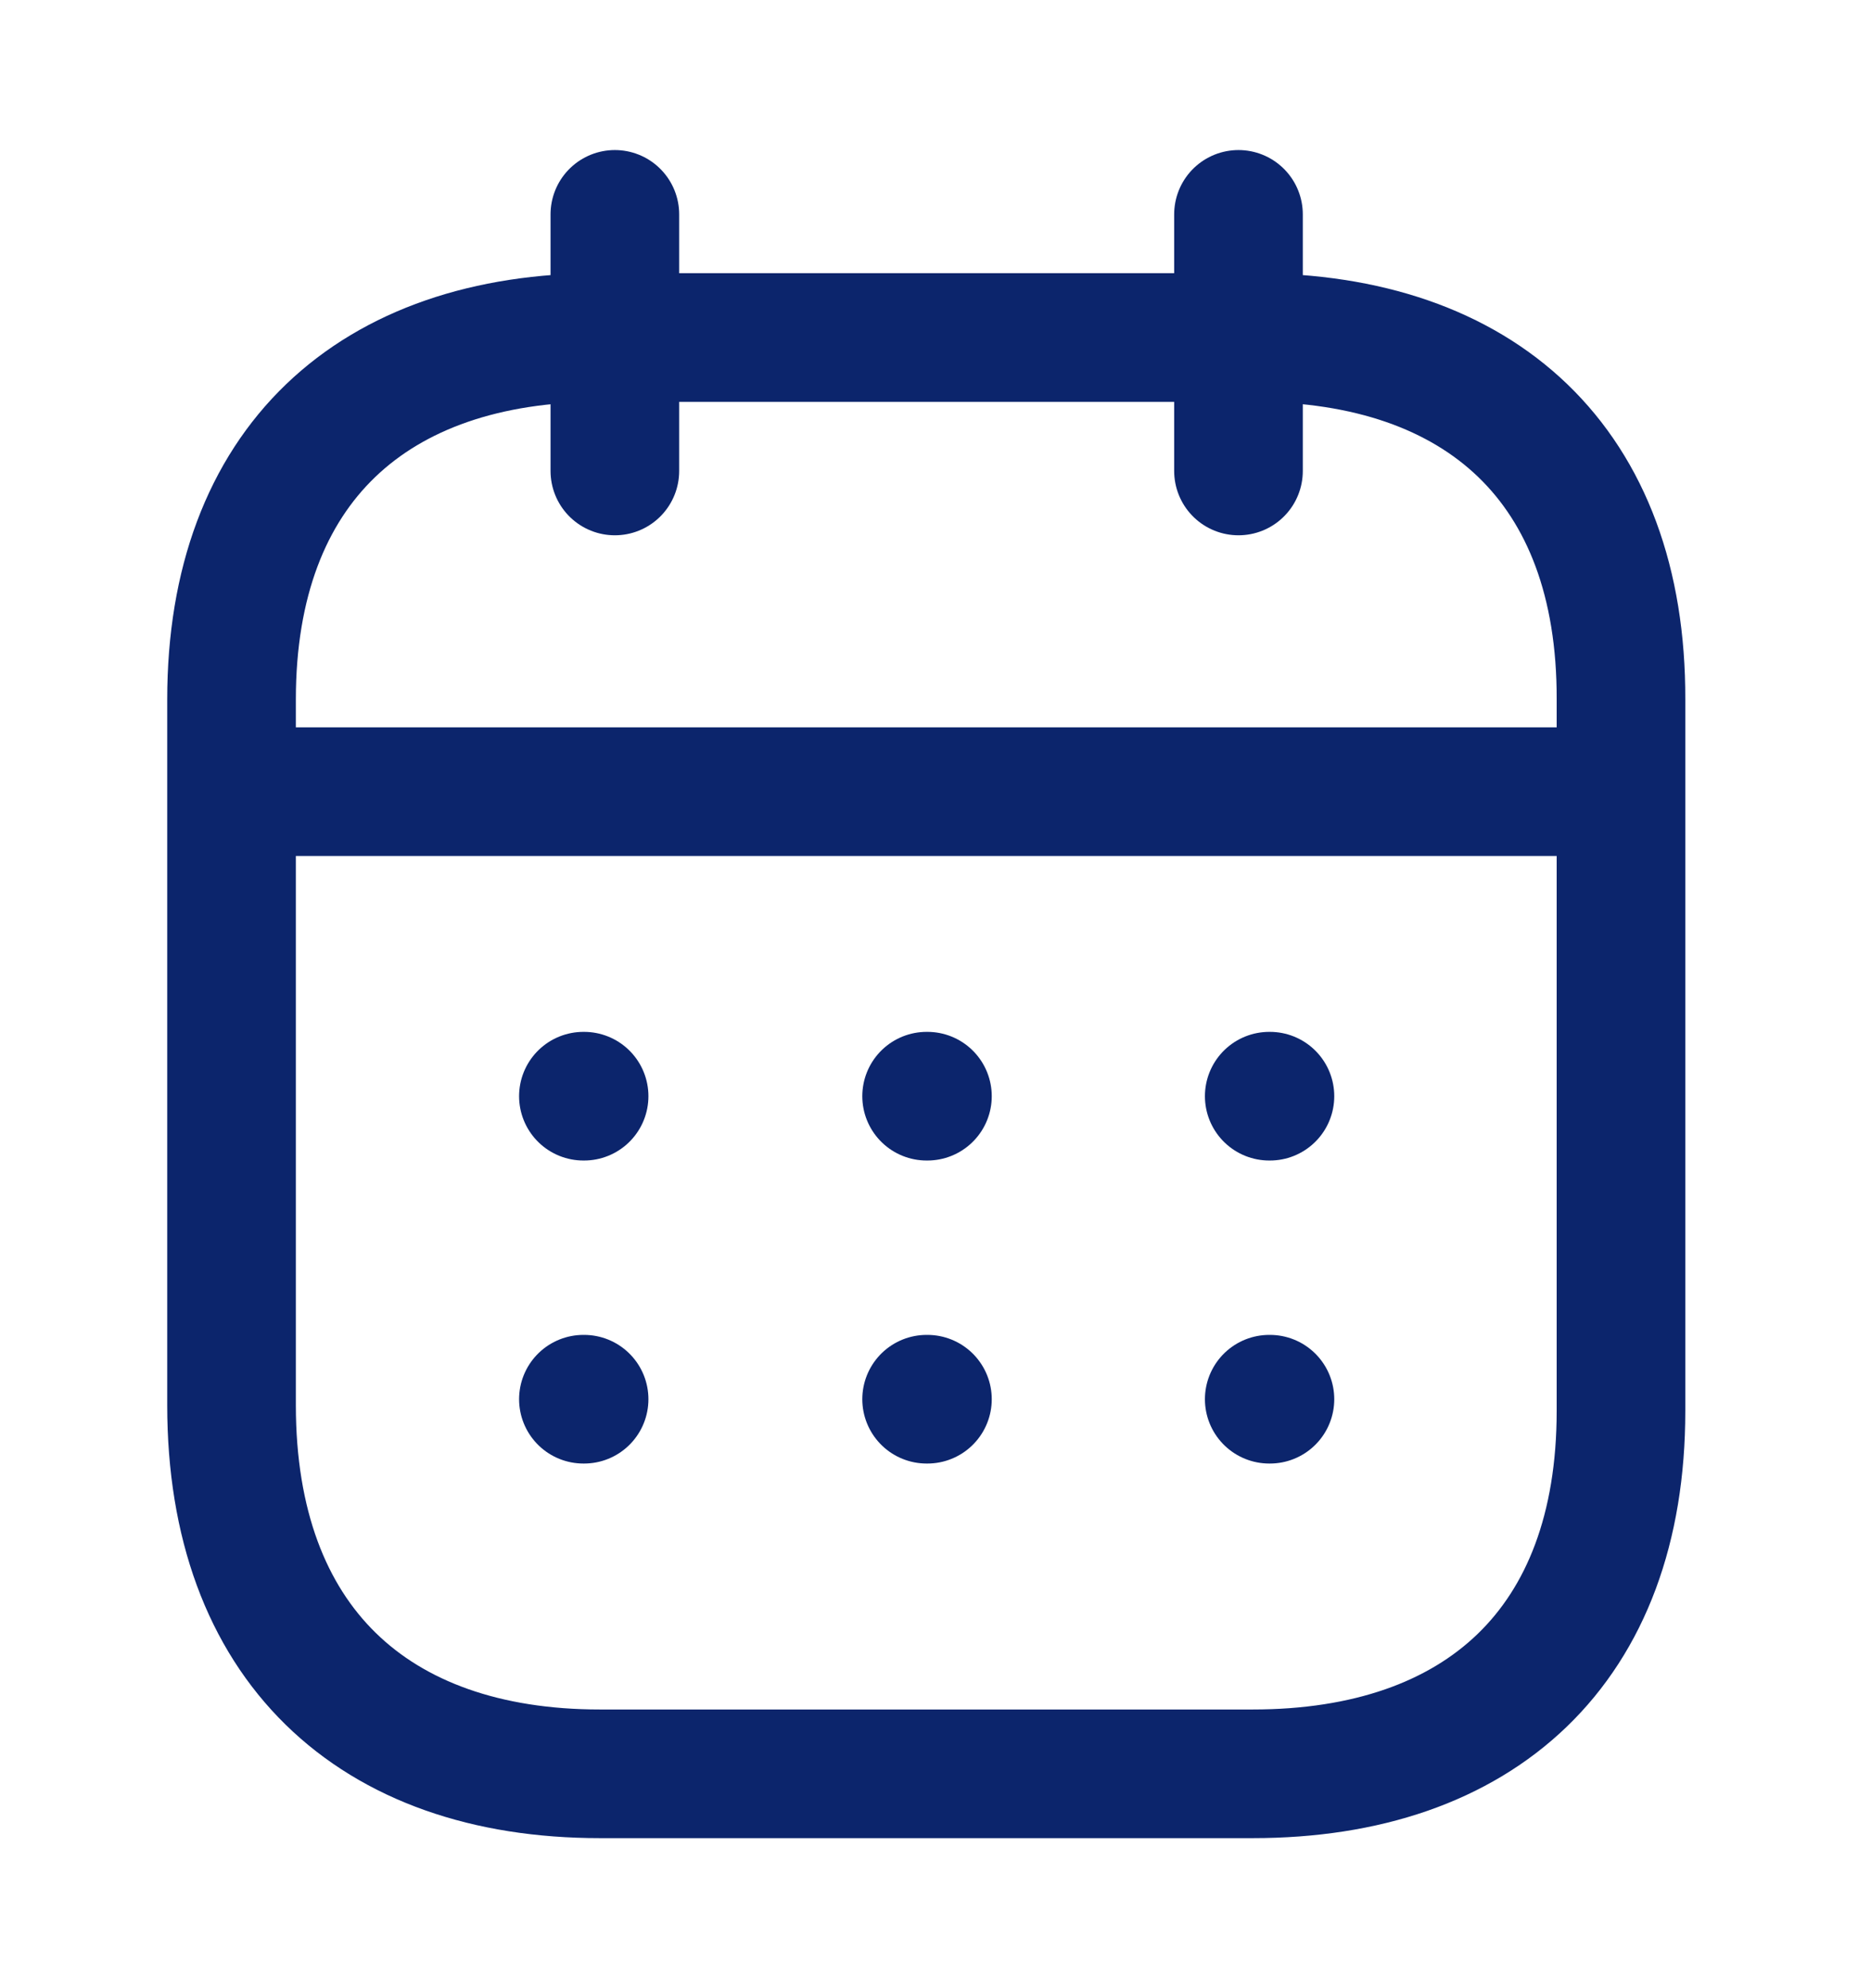
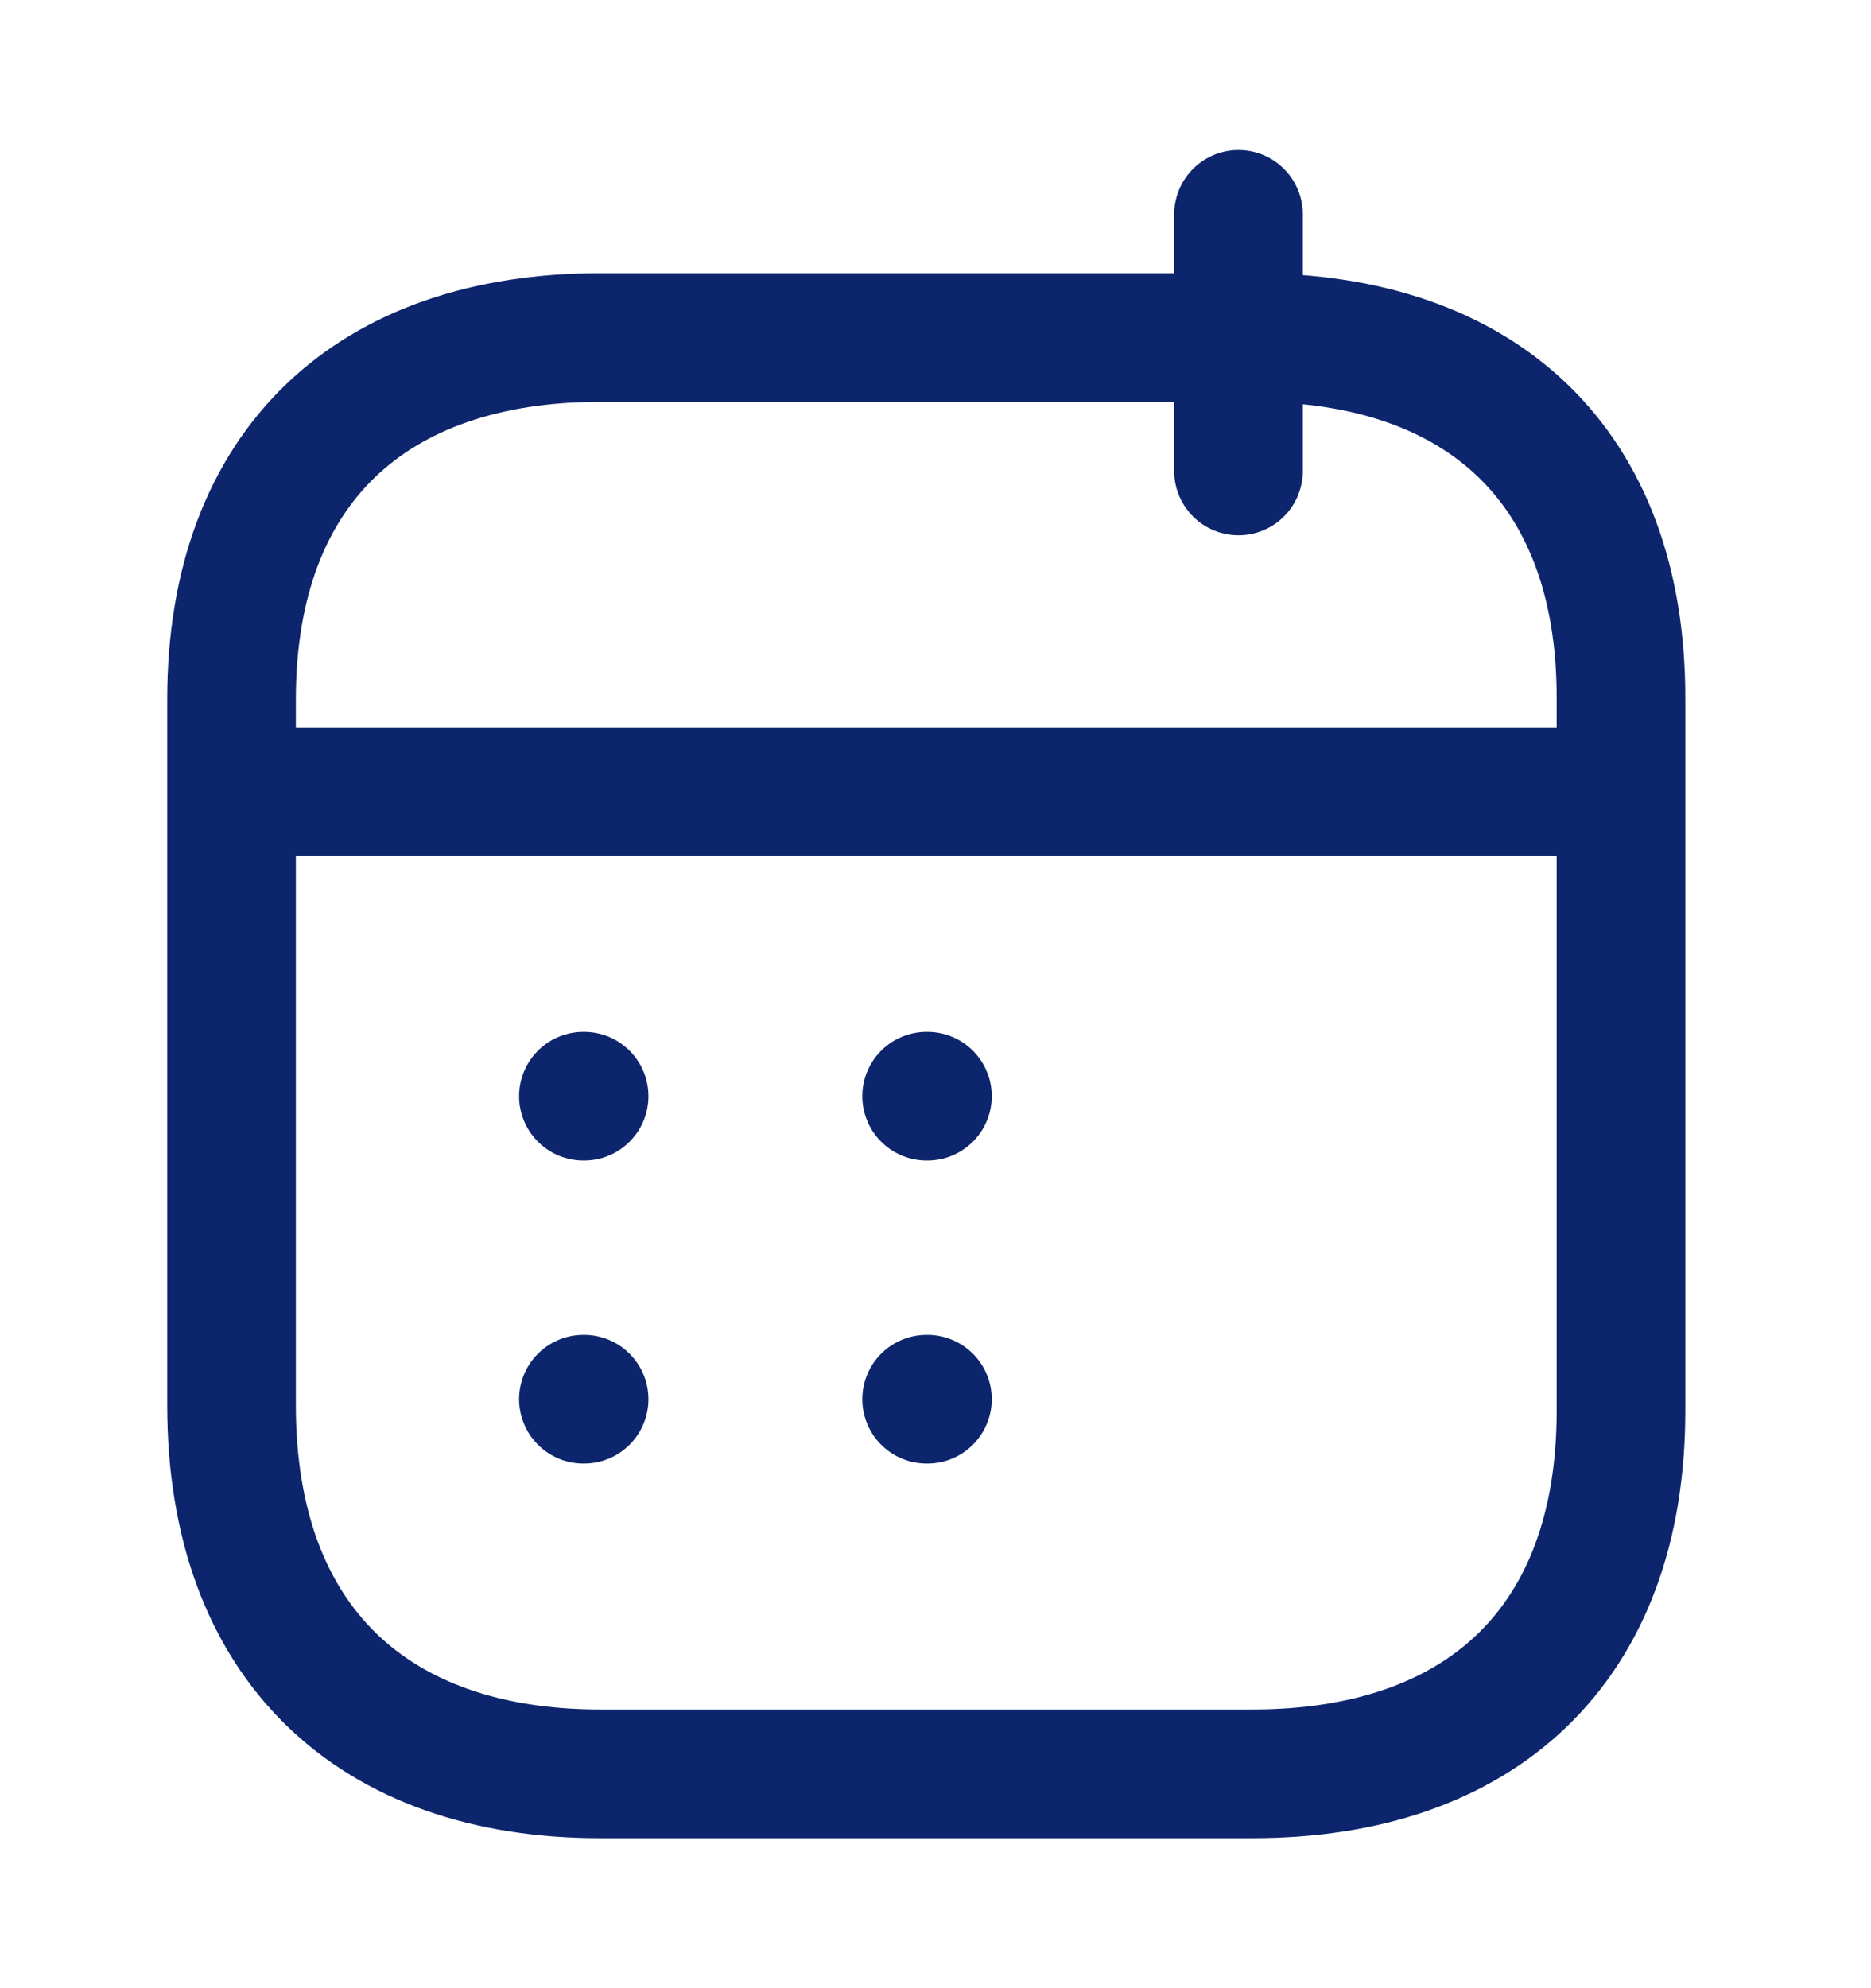
<svg xmlns="http://www.w3.org/2000/svg" width="16" height="17" viewBox="0 0 16 17" fill="none">
  <path d="M2.042 6.769H13.807" stroke="#0C256C" stroke-width="1.1" stroke-linecap="round" stroke-linejoin="round" />
-   <path d="M10.854 9.373H10.86" stroke="#0C256C" stroke-width="1.1" stroke-linecap="round" stroke-linejoin="round" />
  <path d="M7.924 9.373H7.931" stroke="#0C256C" stroke-width="1.1" stroke-linecap="round" stroke-linejoin="round" />
  <path d="M4.989 9.373H4.995" stroke="#0C256C" stroke-width="1.1" stroke-linecap="round" stroke-linejoin="round" />
-   <path d="M10.854 11.964H10.86" stroke="#0C256C" stroke-width="1.1" stroke-linecap="round" stroke-linejoin="round" />
  <path d="M7.924 11.964H7.931" stroke="#0C256C" stroke-width="1.1" stroke-linecap="round" stroke-linejoin="round" />
  <path d="M4.989 11.964H4.995" stroke="#0C256C" stroke-width="1.1" stroke-linecap="round" stroke-linejoin="round" />
  <path d="M10.591 1.833V4.027" stroke="#0C256C" stroke-width="1.1" stroke-linecap="round" stroke-linejoin="round" />
-   <path d="M5.258 1.833V4.027" stroke="#0C256C" stroke-width="1.1" stroke-linecap="round" stroke-linejoin="round" />
  <path fill-rule="evenodd" clip-rule="evenodd" d="M10.719 2.886H5.13C3.191 2.886 1.98 3.977 1.98 5.981V12.015C1.98 14.051 3.191 15.167 5.13 15.167H10.713C12.658 15.167 13.862 14.07 13.862 12.065V5.981C13.868 3.977 12.664 2.886 10.719 2.886Z" stroke="#0C256C" stroke-width="1.1" stroke-linecap="round" stroke-linejoin="round" />
</svg>